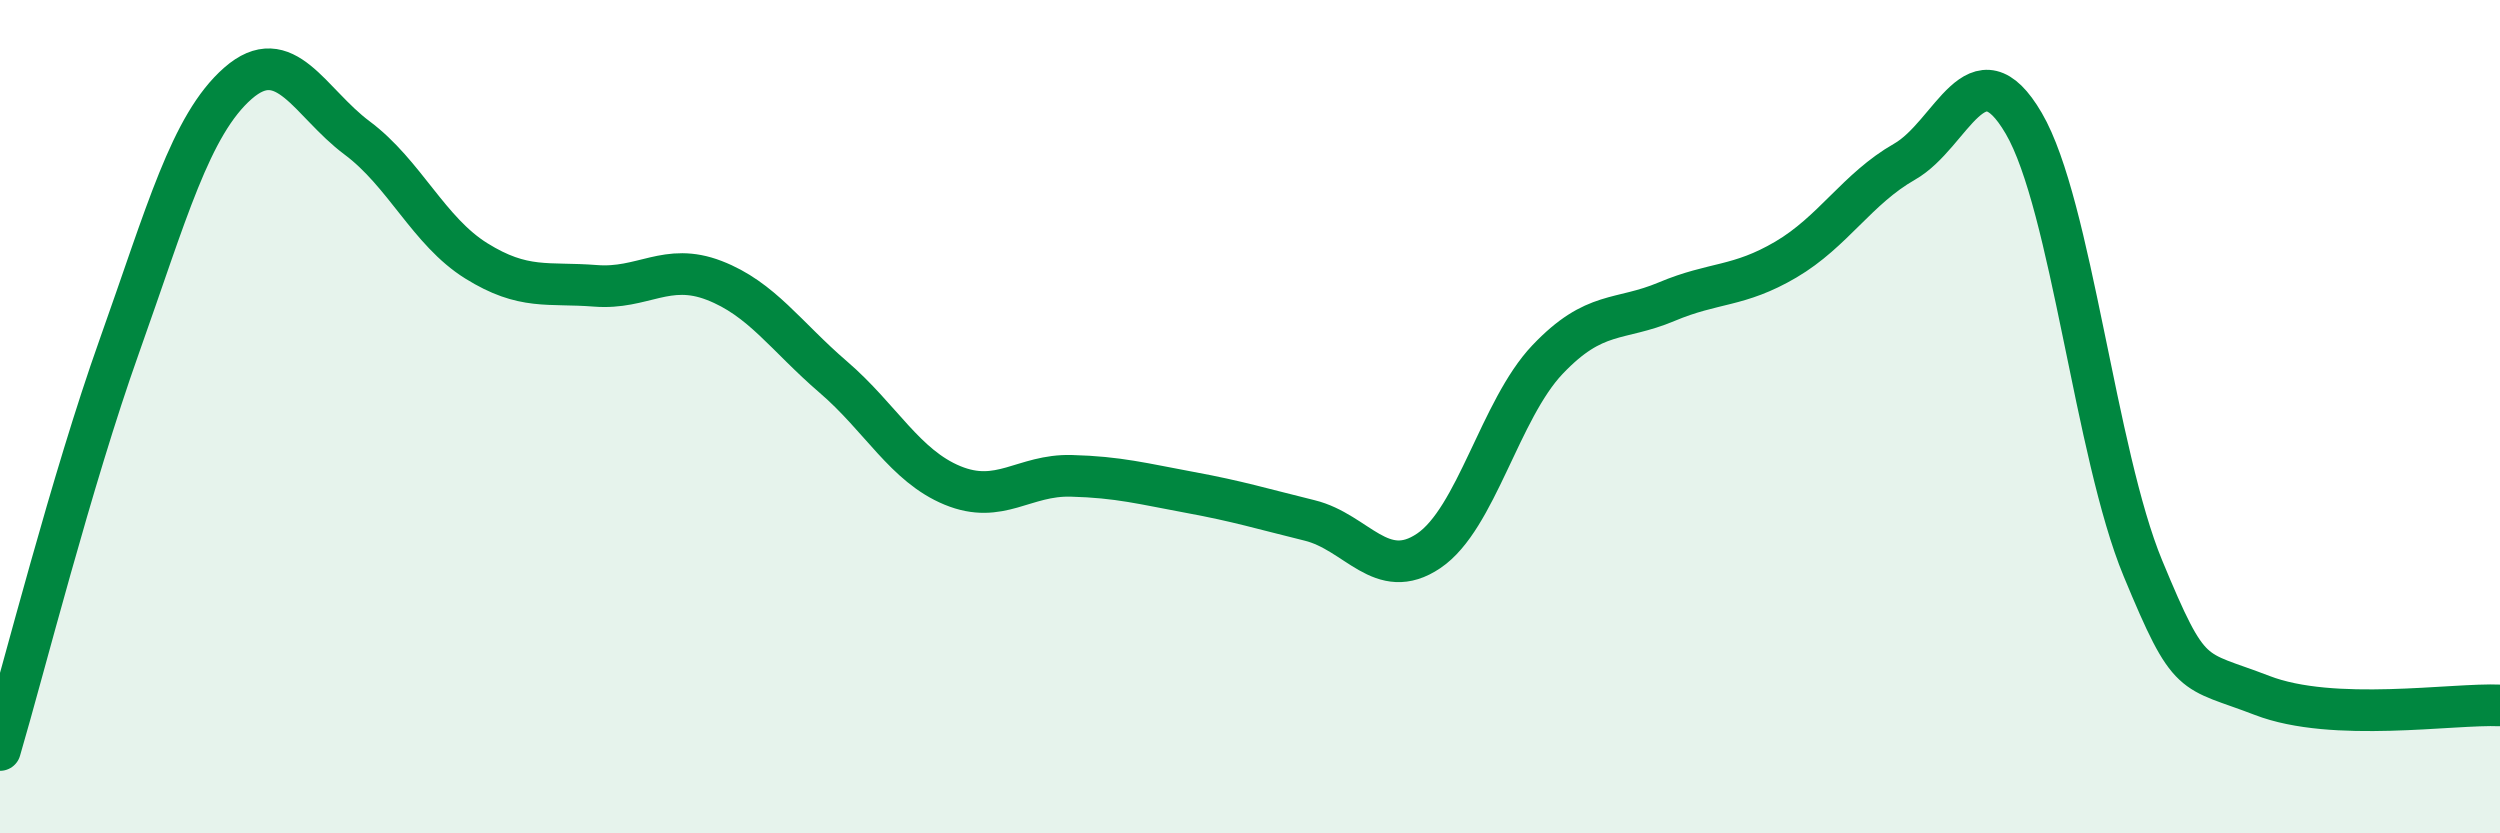
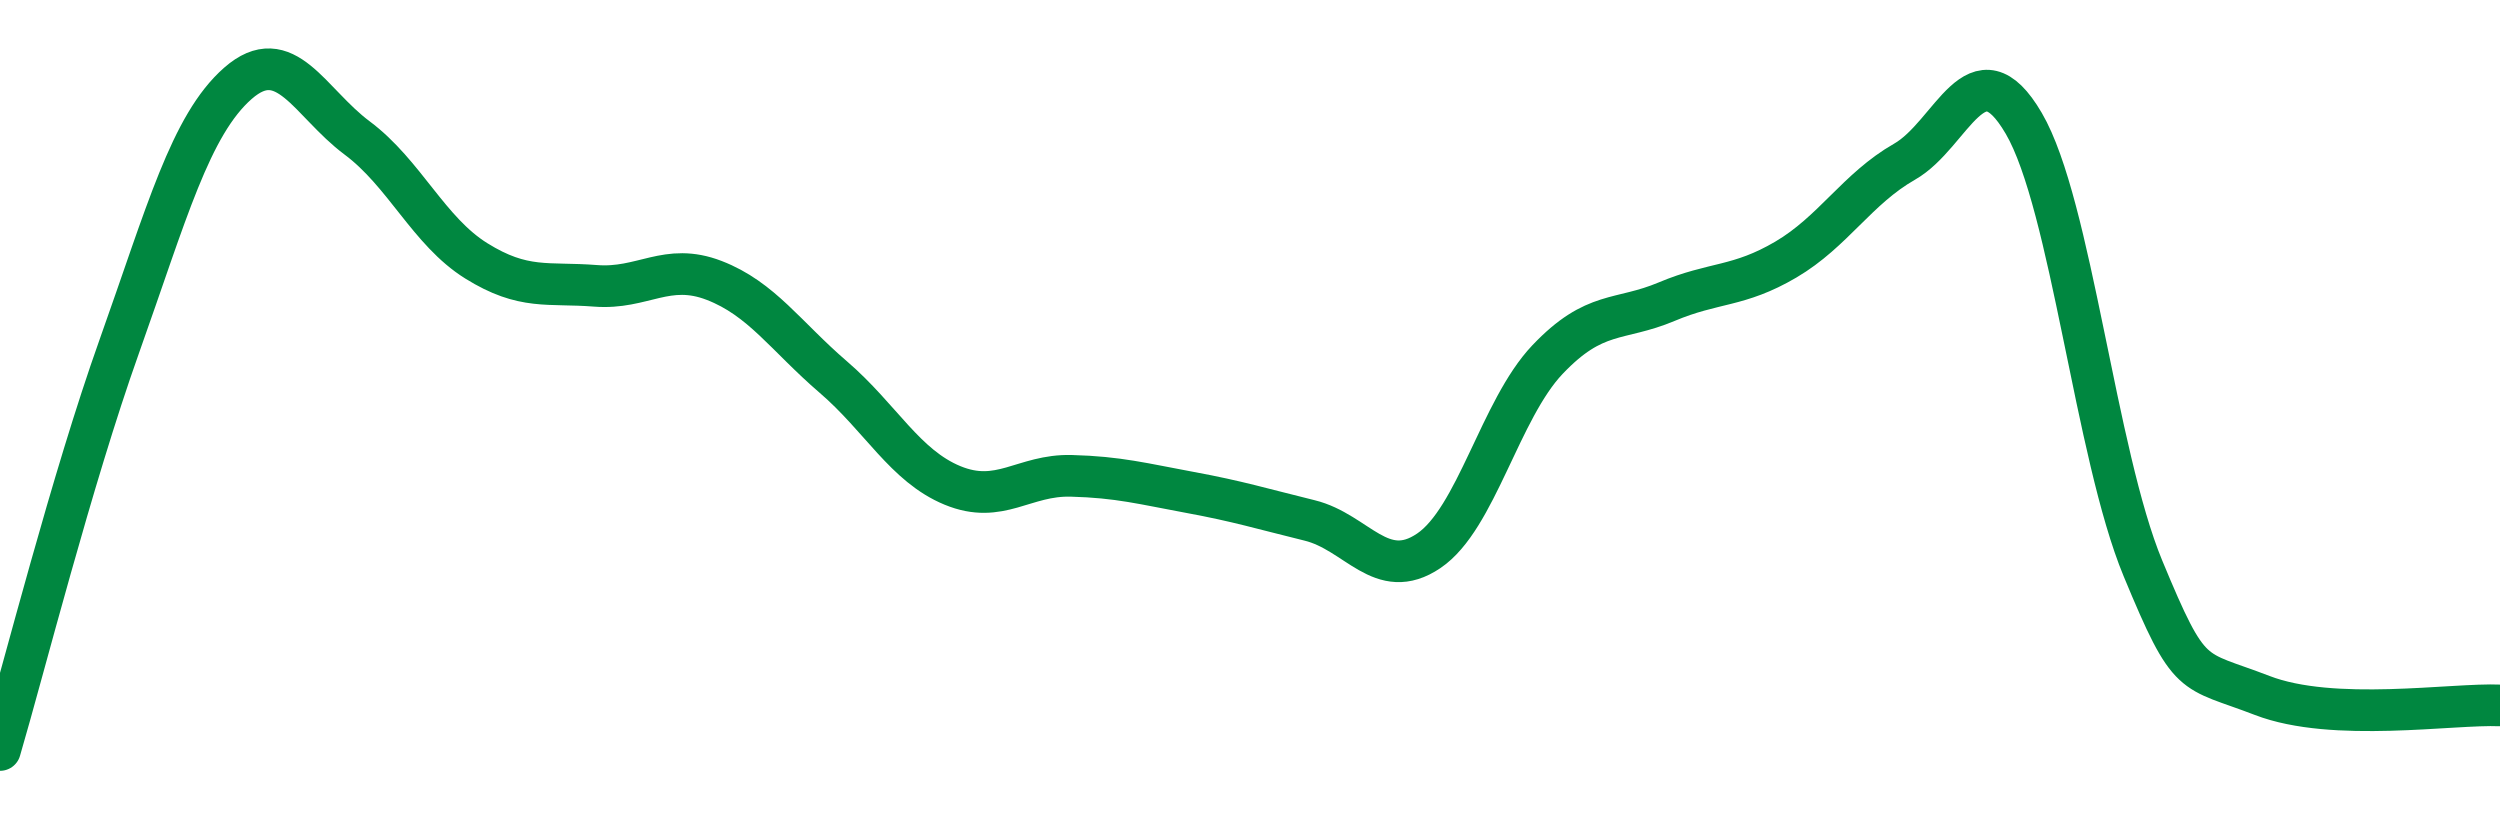
<svg xmlns="http://www.w3.org/2000/svg" width="60" height="20" viewBox="0 0 60 20">
-   <path d="M 0,18 C 0.57,16.06 1.72,11.52 2.86,8.32 C 4,5.12 4.57,3 5.71,2 C 6.85,1 7.43,2.46 8.57,3.31 C 9.71,4.16 10.29,5.55 11.43,6.26 C 12.57,6.97 13.15,6.77 14.29,6.86 C 15.43,6.95 16,6.29 17.14,6.73 C 18.28,7.17 18.86,8.07 20,9.05 C 21.14,10.03 21.72,11.18 22.86,11.65 C 24,12.12 24.57,11.39 25.71,11.42 C 26.85,11.45 27.43,11.61 28.57,11.82 C 29.71,12.03 30.29,12.21 31.43,12.49 C 32.57,12.77 33.15,13.99 34.29,13.22 C 35.43,12.45 36,9.83 37.14,8.63 C 38.28,7.43 38.86,7.72 40,7.24 C 41.14,6.76 41.72,6.9 42.86,6.23 C 44,5.56 44.57,4.53 45.71,3.88 C 46.85,3.23 47.43,1.01 48.57,2.96 C 49.71,4.91 50.29,10.89 51.43,13.64 C 52.57,16.39 52.58,16.03 54.29,16.69 C 56,17.35 58.86,16.88 60,16.93L60 20L0 20Z" fill="#008740" opacity="0.1" stroke-linecap="round" stroke-linejoin="round" />
  <path d="M 0,18 C 0.57,16.06 1.72,11.52 2.86,8.32 C 4,5.12 4.57,3 5.71,2 C 6.85,1 7.43,2.46 8.57,3.31 C 9.71,4.16 10.29,5.55 11.43,6.26 C 12.57,6.97 13.15,6.77 14.29,6.86 C 15.43,6.95 16,6.29 17.14,6.73 C 18.28,7.17 18.86,8.07 20,9.05 C 21.14,10.03 21.72,11.18 22.86,11.65 C 24,12.12 24.57,11.39 25.71,11.42 C 26.85,11.45 27.43,11.61 28.57,11.82 C 29.71,12.03 30.29,12.21 31.43,12.49 C 32.57,12.77 33.15,13.99 34.29,13.22 C 35.43,12.45 36,9.83 37.14,8.63 C 38.28,7.43 38.86,7.72 40,7.24 C 41.14,6.76 41.72,6.9 42.86,6.23 C 44,5.56 44.57,4.53 45.71,3.88 C 46.85,3.23 47.43,1.01 48.57,2.96 C 49.71,4.91 50.29,10.89 51.43,13.64 C 52.57,16.39 52.58,16.03 54.29,16.69 C 56,17.35 58.86,16.88 60,16.93" stroke="#008740" stroke-width="1" fill="none" stroke-linecap="round" stroke-linejoin="round" />
</svg>